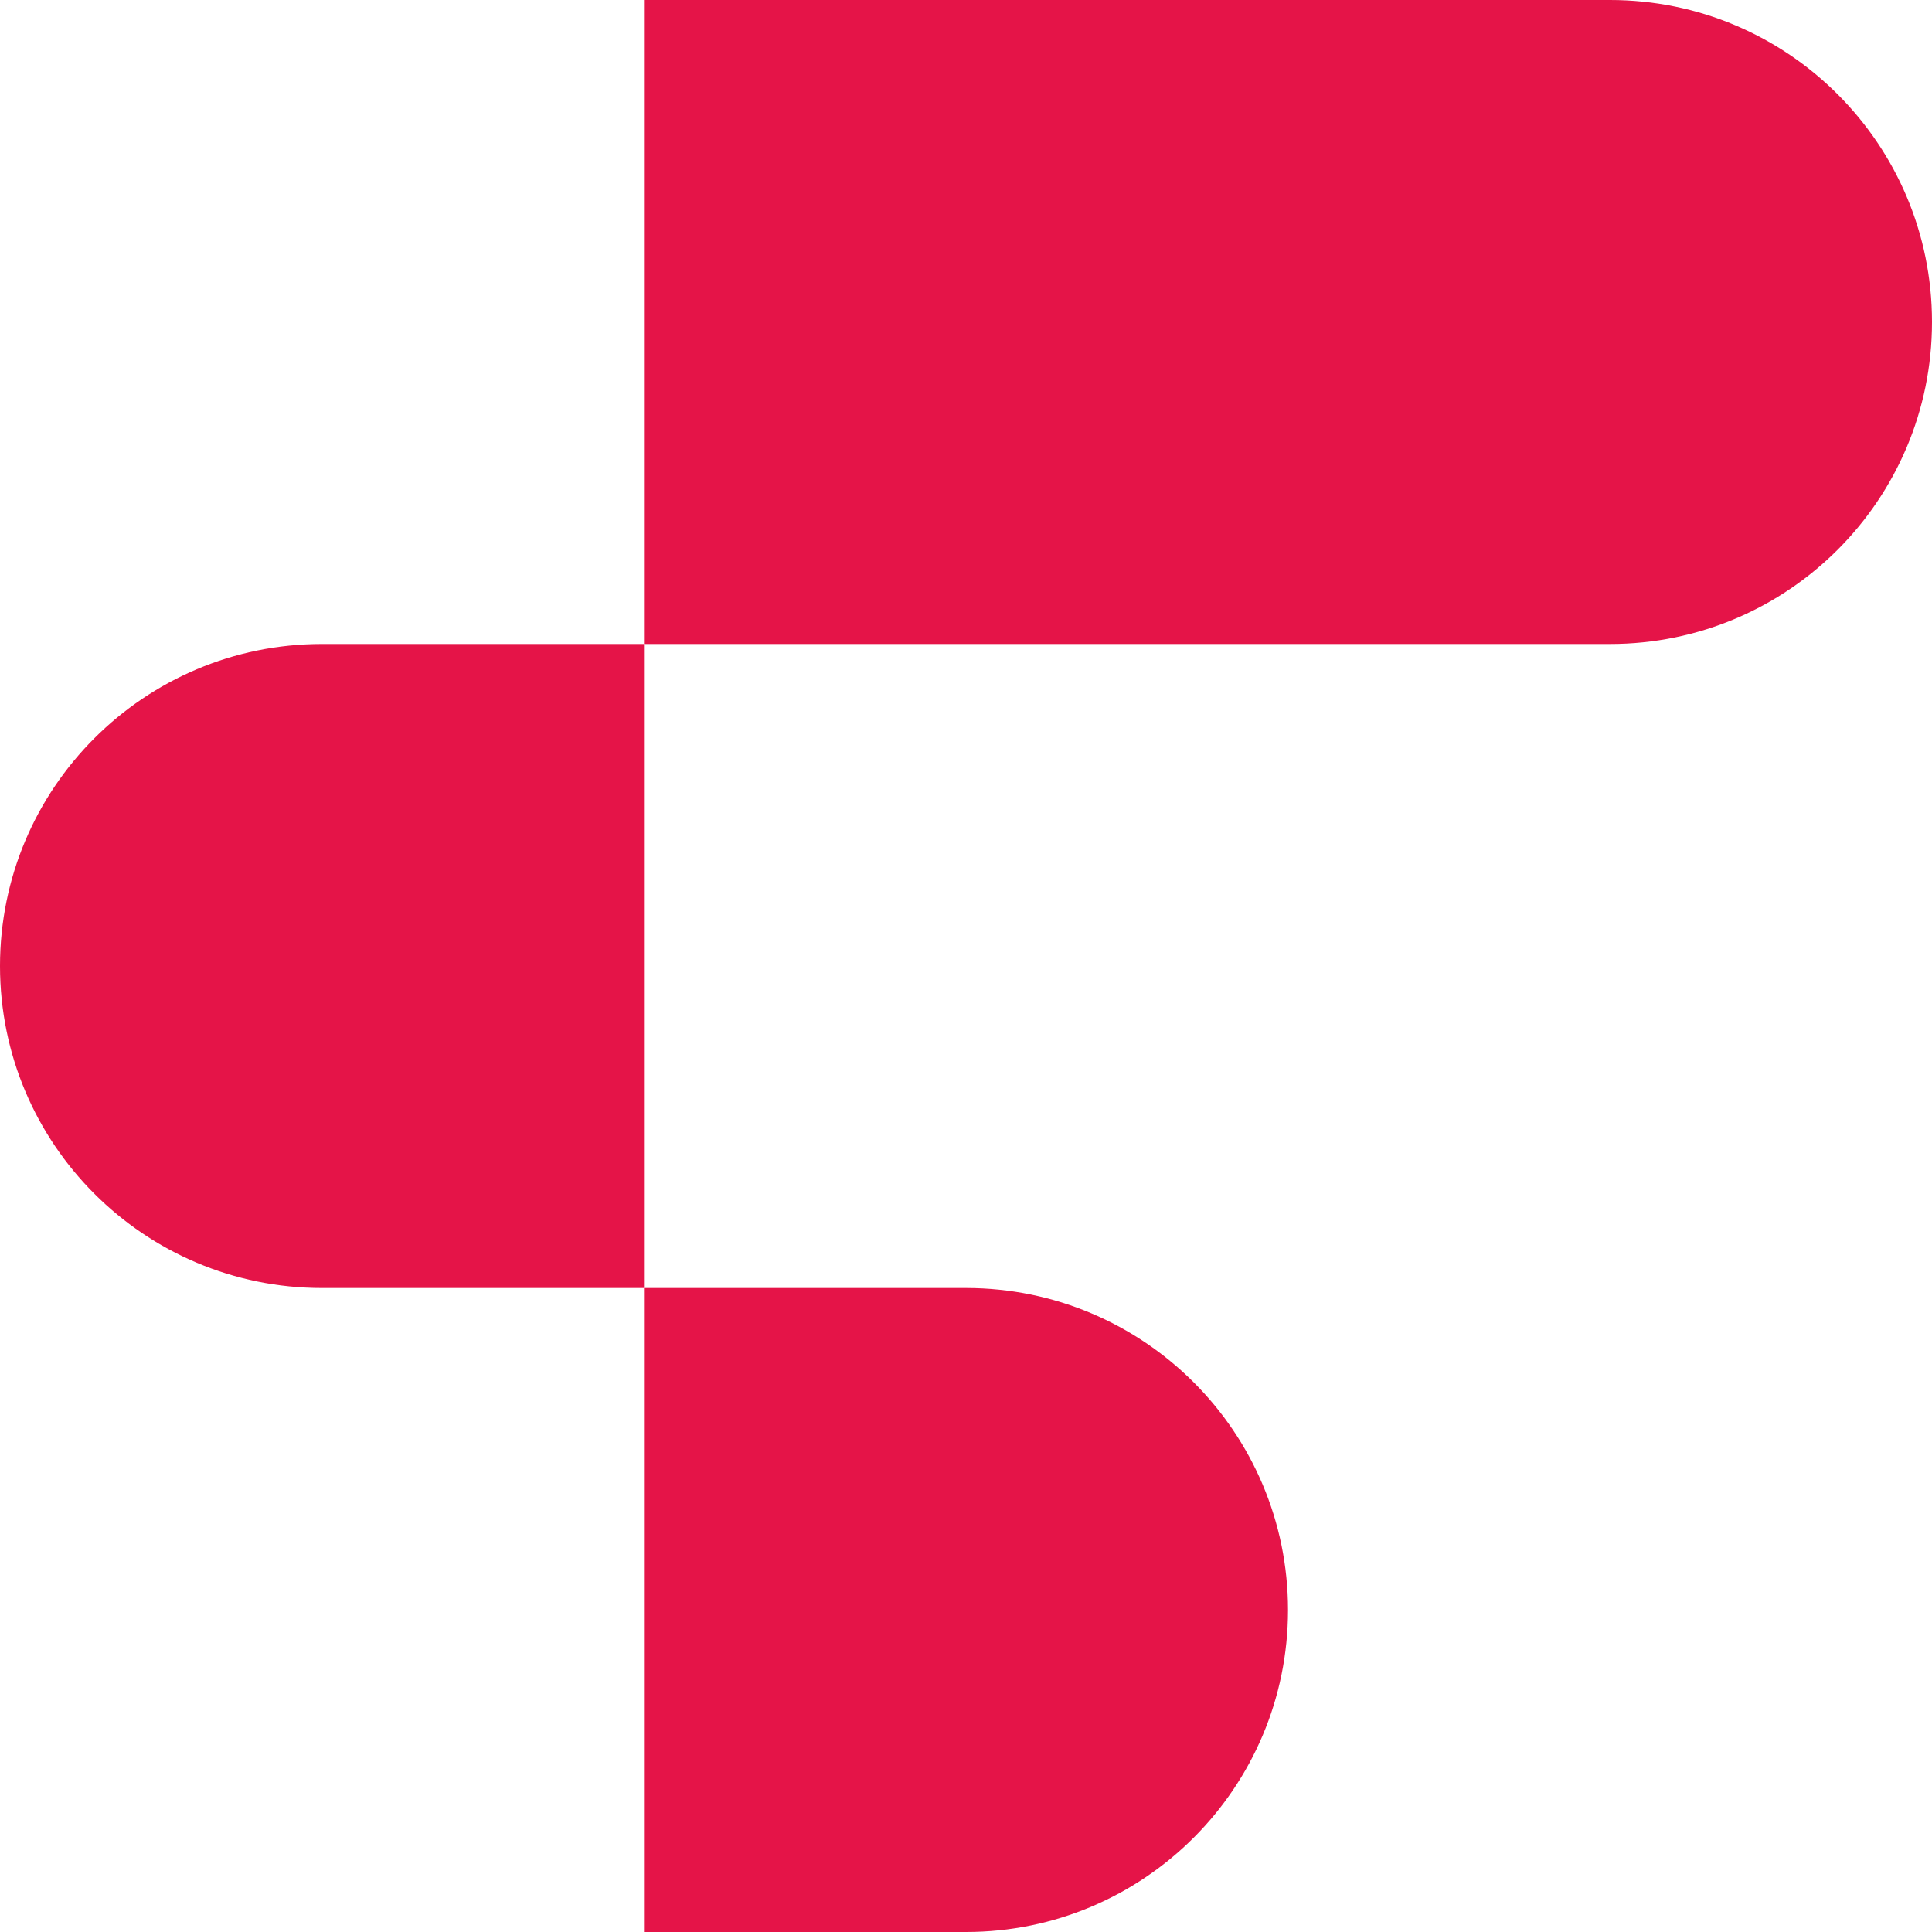
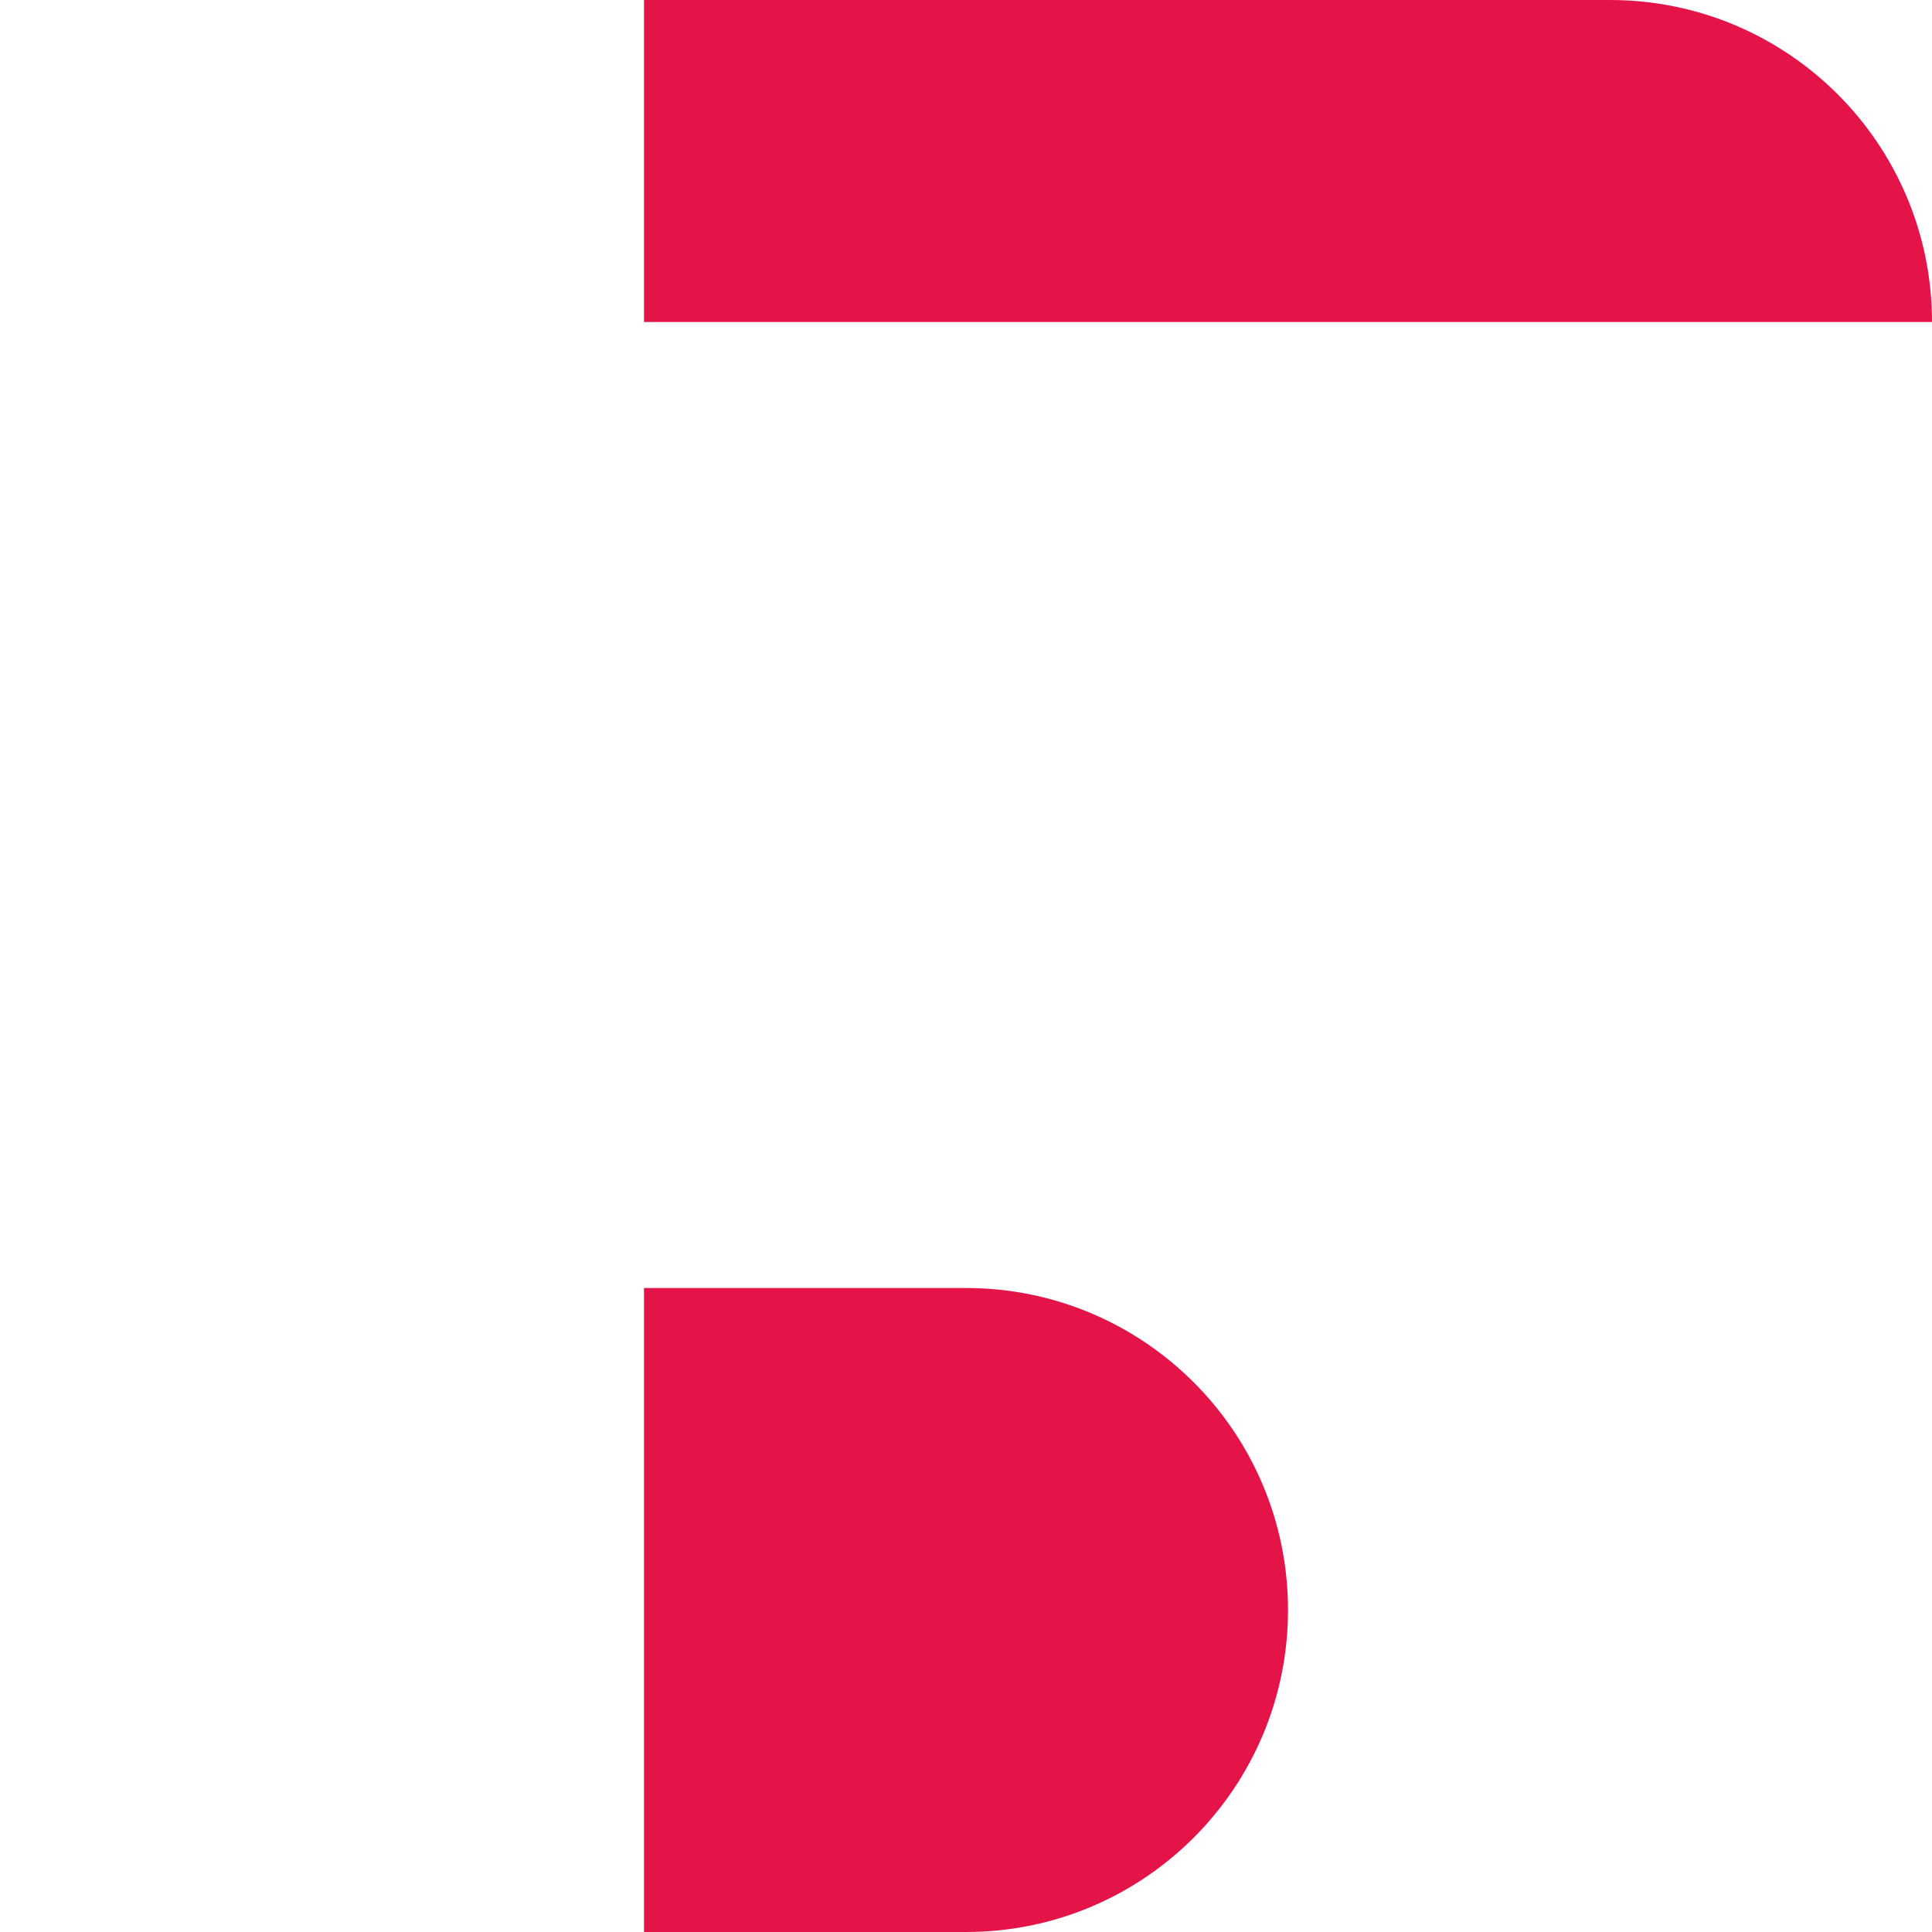
<svg xmlns="http://www.w3.org/2000/svg" width="70" height="70" viewBox="0 0 70 70" fill="none">
  <path d="M35 46.667C41.443 46.667 46.667 51.89 46.667 58.333C46.667 64.777 41.443 70 35 70H23.333V46.667H35Z" fill="#E51448" />
-   <path d="M23.333 46.667H11.667C5.223 46.667 0 41.443 0 35C0 28.557 5.223 23.333 11.667 23.333H23.333V46.667Z" fill="#E51448" />
-   <path d="M58.333 0C64.777 0 70 5.223 70 11.667C70 18.11 64.777 23.333 58.333 23.333H23.333V0H58.333Z" fill="#E51448" />
+   <path d="M58.333 0C64.777 0 70 5.223 70 11.667H23.333V0H58.333Z" fill="#E51448" />
</svg>